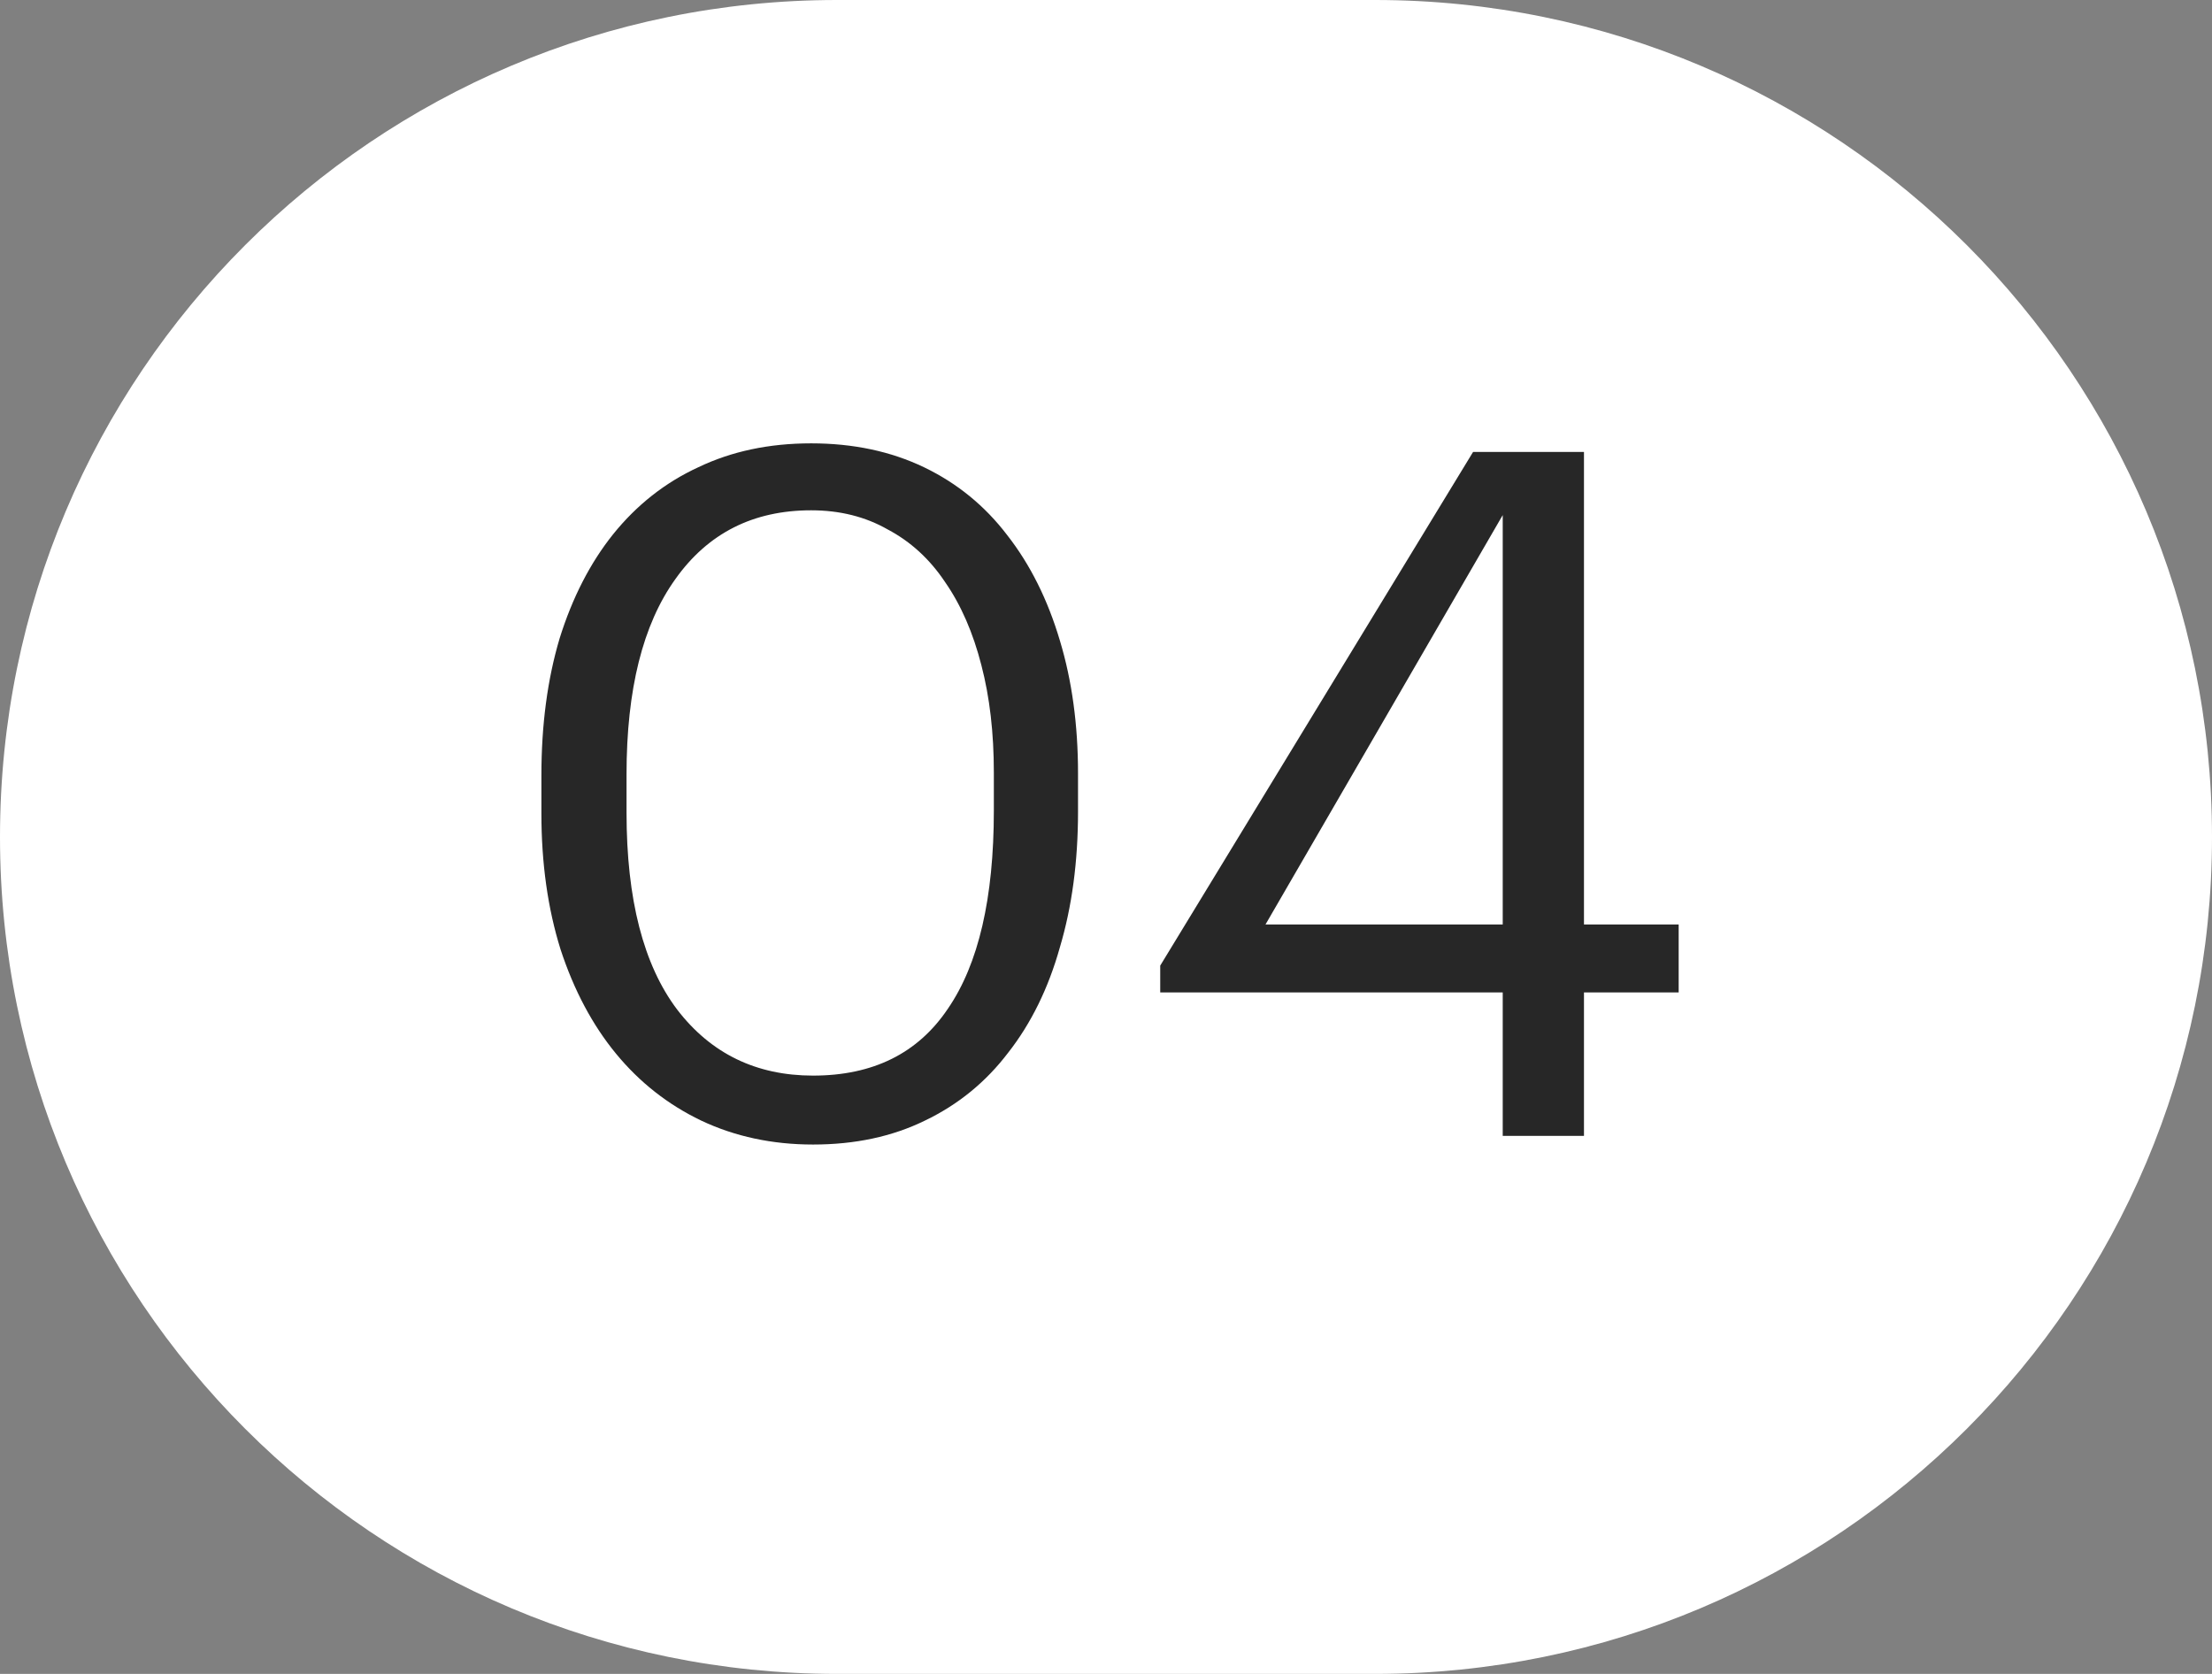
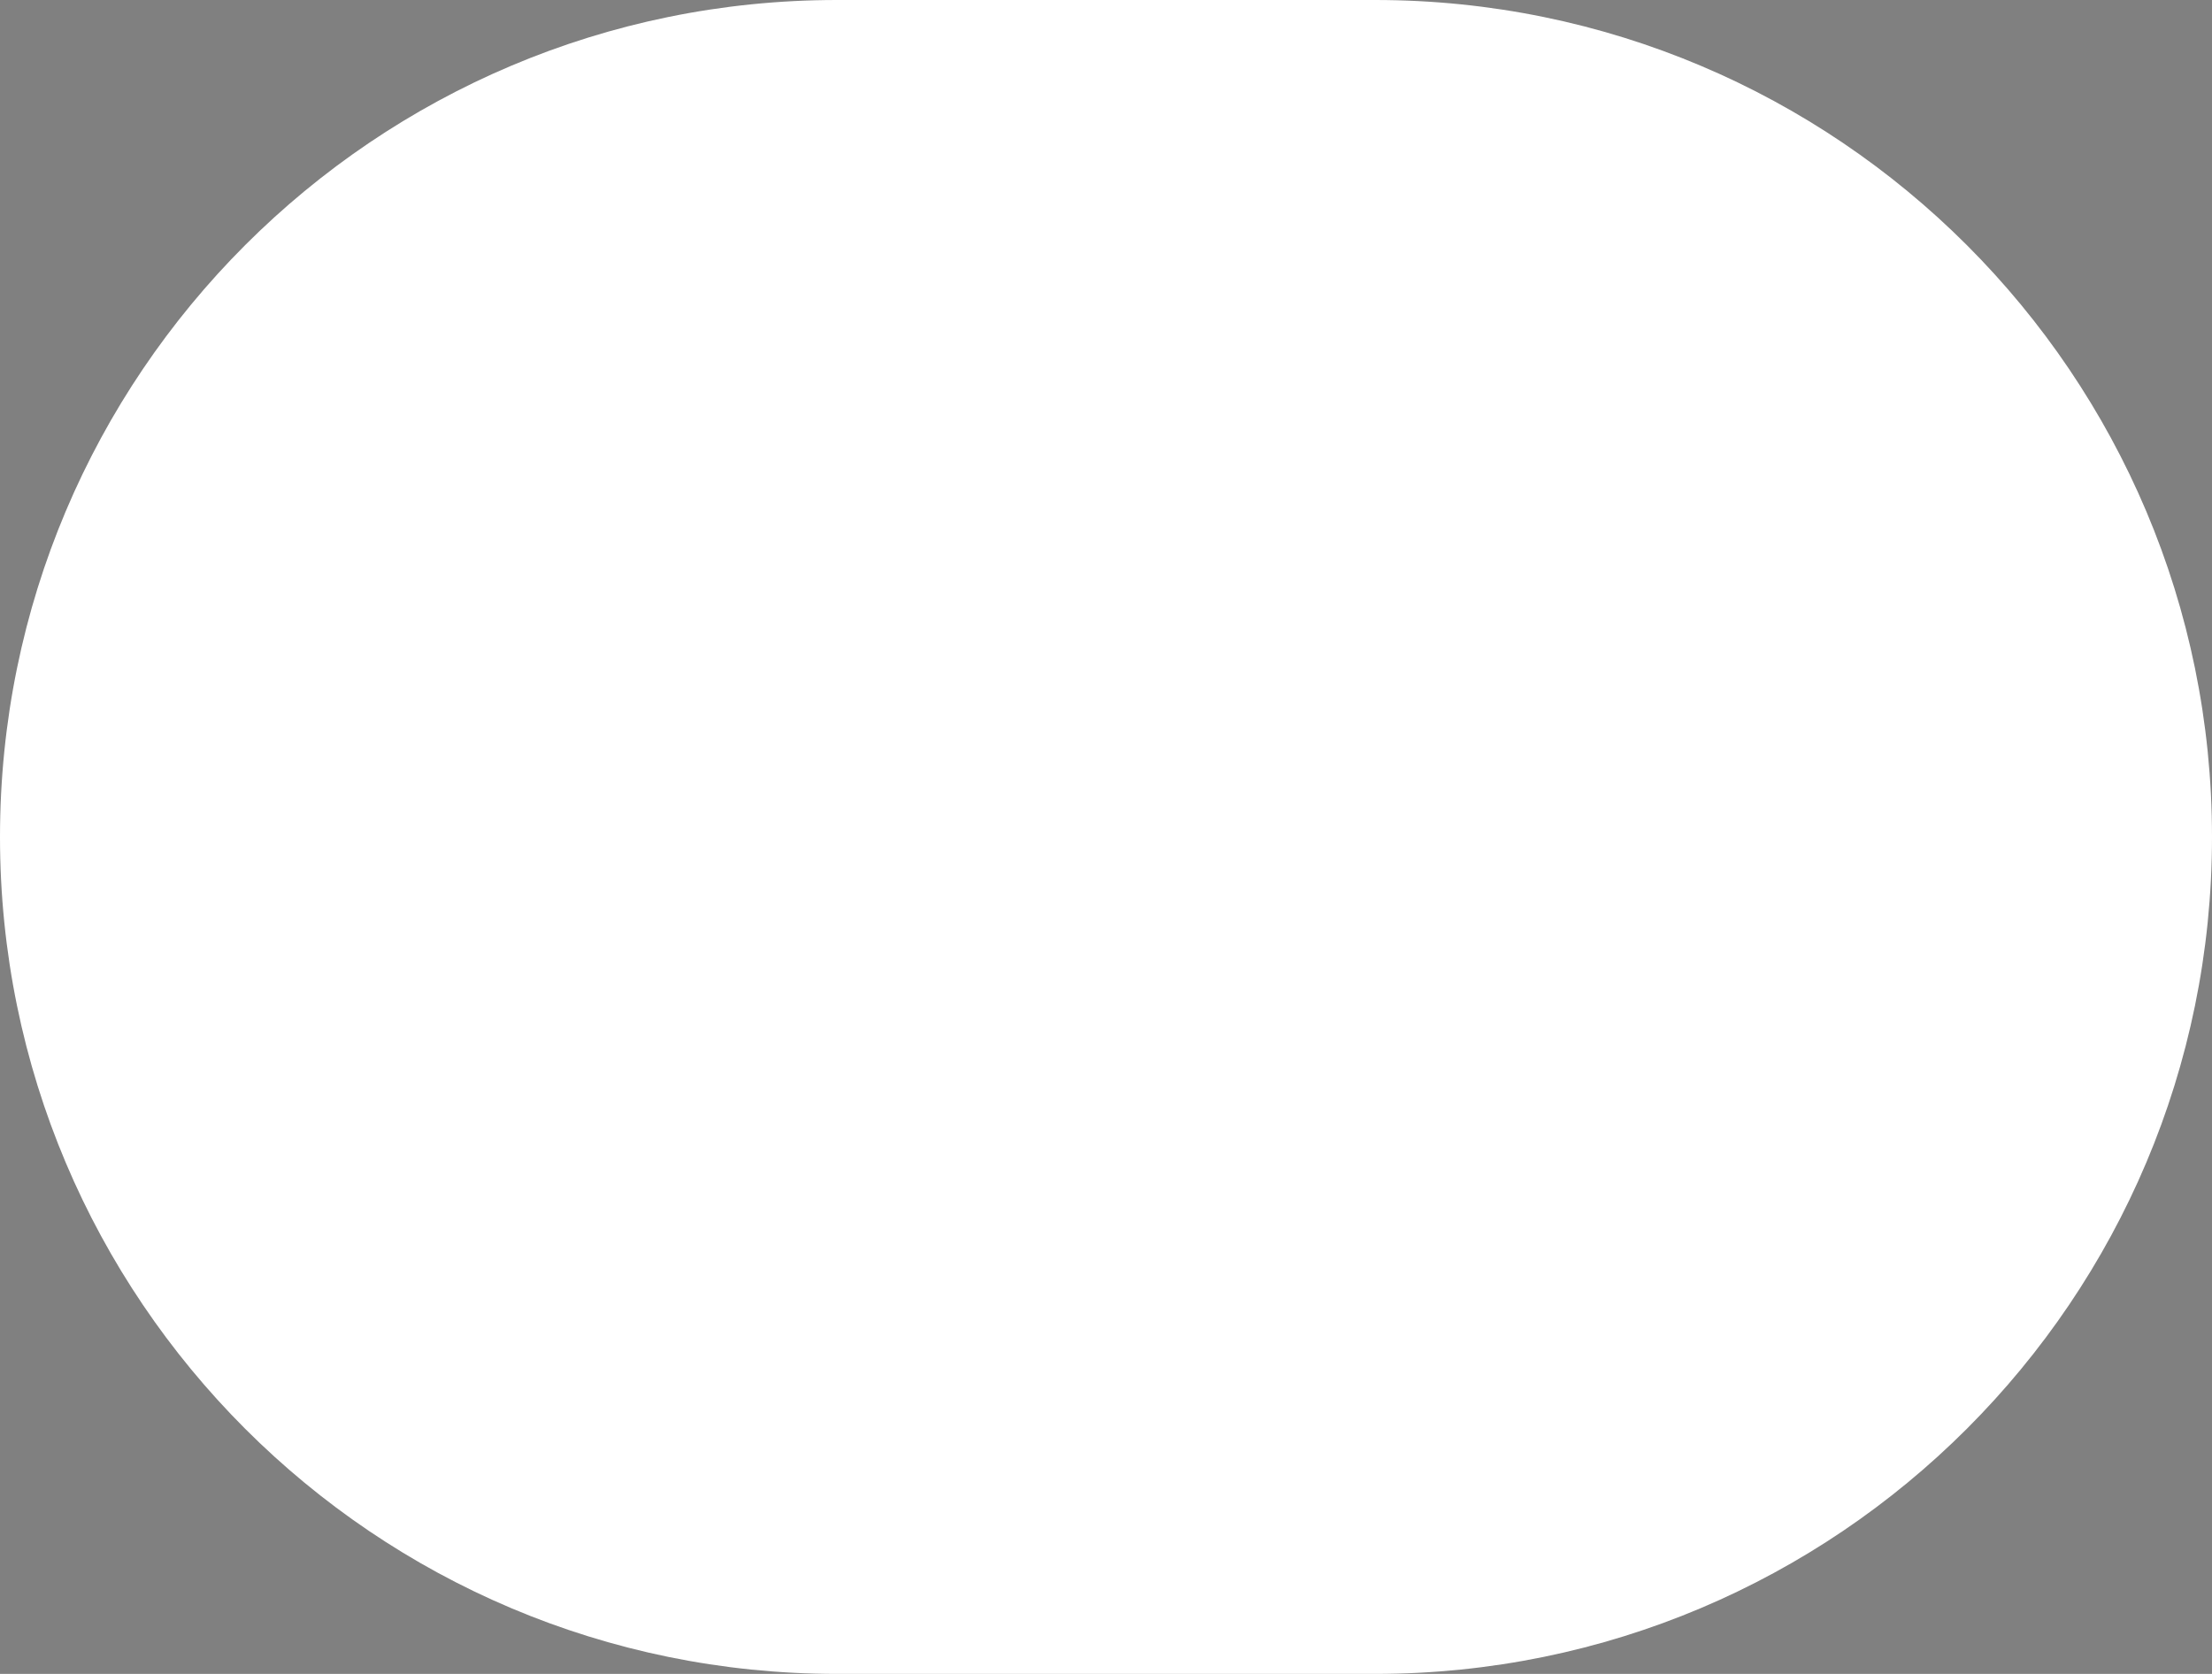
<svg xmlns="http://www.w3.org/2000/svg" width="37" height="28" viewBox="0 0 37 28" fill="none">
  <rect x="0" y="0" width="37" height="28" fill="#808080" stroke="none" />
  <path d="M0 14C0 6.268 6.268 0 14 0H23C30.732 0 37 6.268 37 14C37 21.732 30.732 28 23 28H14C6.268 28 0 21.732 0 14Z" fill="white" />
-   <path d="M13.6 17.992C14.603 17.992 15.355 17.619 15.856 16.872C16.368 16.126 16.624 15.022 16.624 13.56V12.921C16.624 12.259 16.555 11.662 16.416 11.129C16.277 10.585 16.075 10.12 15.808 9.736C15.552 9.352 15.232 9.059 14.848 8.856C14.475 8.643 14.048 8.536 13.568 8.536C12.597 8.536 11.84 8.92 11.296 9.688C10.752 10.446 10.48 11.534 10.48 12.953V13.592C10.48 15.043 10.763 16.142 11.328 16.889C11.893 17.625 12.651 17.992 13.6 17.992ZM13.6 19.145C12.917 19.145 12.293 19.011 11.728 18.744C11.173 18.478 10.699 18.105 10.304 17.625C9.909 17.145 9.6 16.563 9.376 15.88C9.163 15.198 9.056 14.441 9.056 13.608V12.969C9.056 12.126 9.157 11.363 9.36 10.681C9.573 9.998 9.872 9.416 10.256 8.936C10.651 8.446 11.125 8.072 11.68 7.816C12.235 7.55 12.864 7.416 13.568 7.416C14.272 7.416 14.901 7.55 15.456 7.816C16.011 8.083 16.475 8.462 16.848 8.952C17.232 9.443 17.525 10.03 17.728 10.713C17.931 11.384 18.032 12.126 18.032 12.937V13.576C18.032 14.409 17.931 15.166 17.728 15.848C17.536 16.531 17.248 17.118 16.864 17.608C16.491 18.099 16.027 18.478 15.472 18.744C14.928 19.011 14.304 19.145 13.6 19.145ZM25.136 16.601H19.407V16.152L24.64 7.56H26.495V15.464H28.079V16.601H26.495V19H25.136V16.601ZM25.136 15.464V8.616L21.168 15.464H25.136Z" fill="#272727" />
</svg>